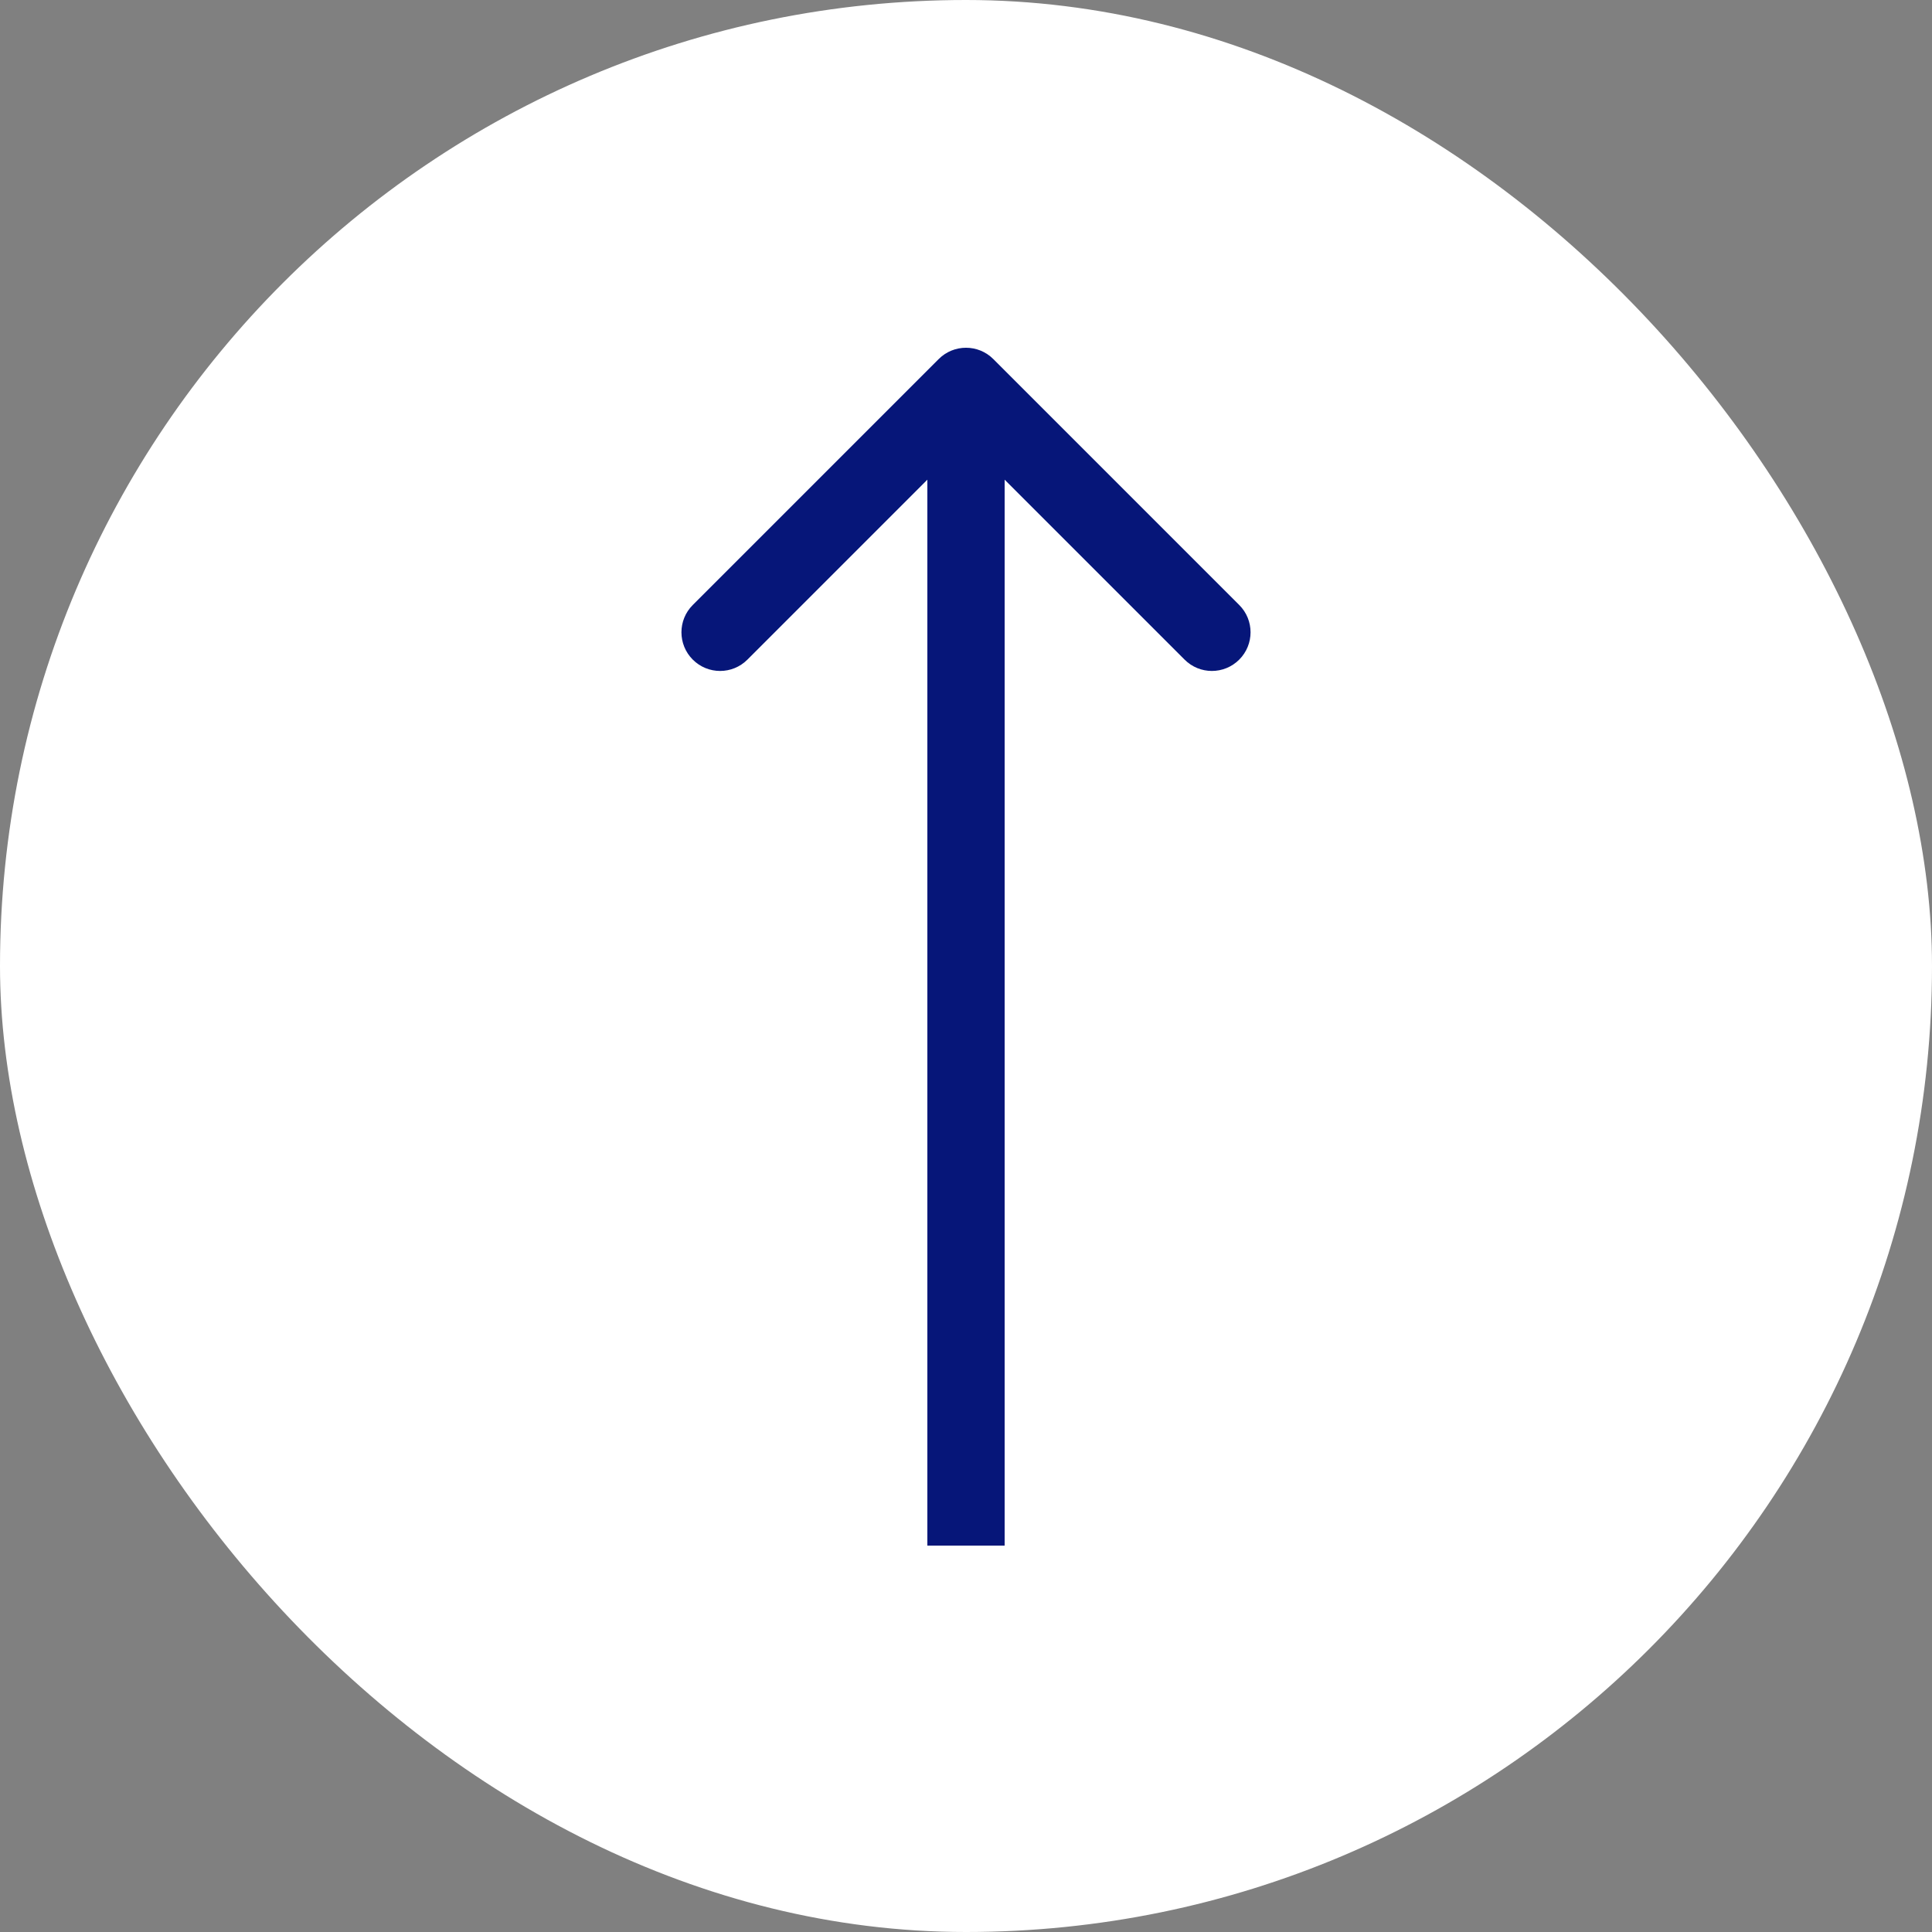
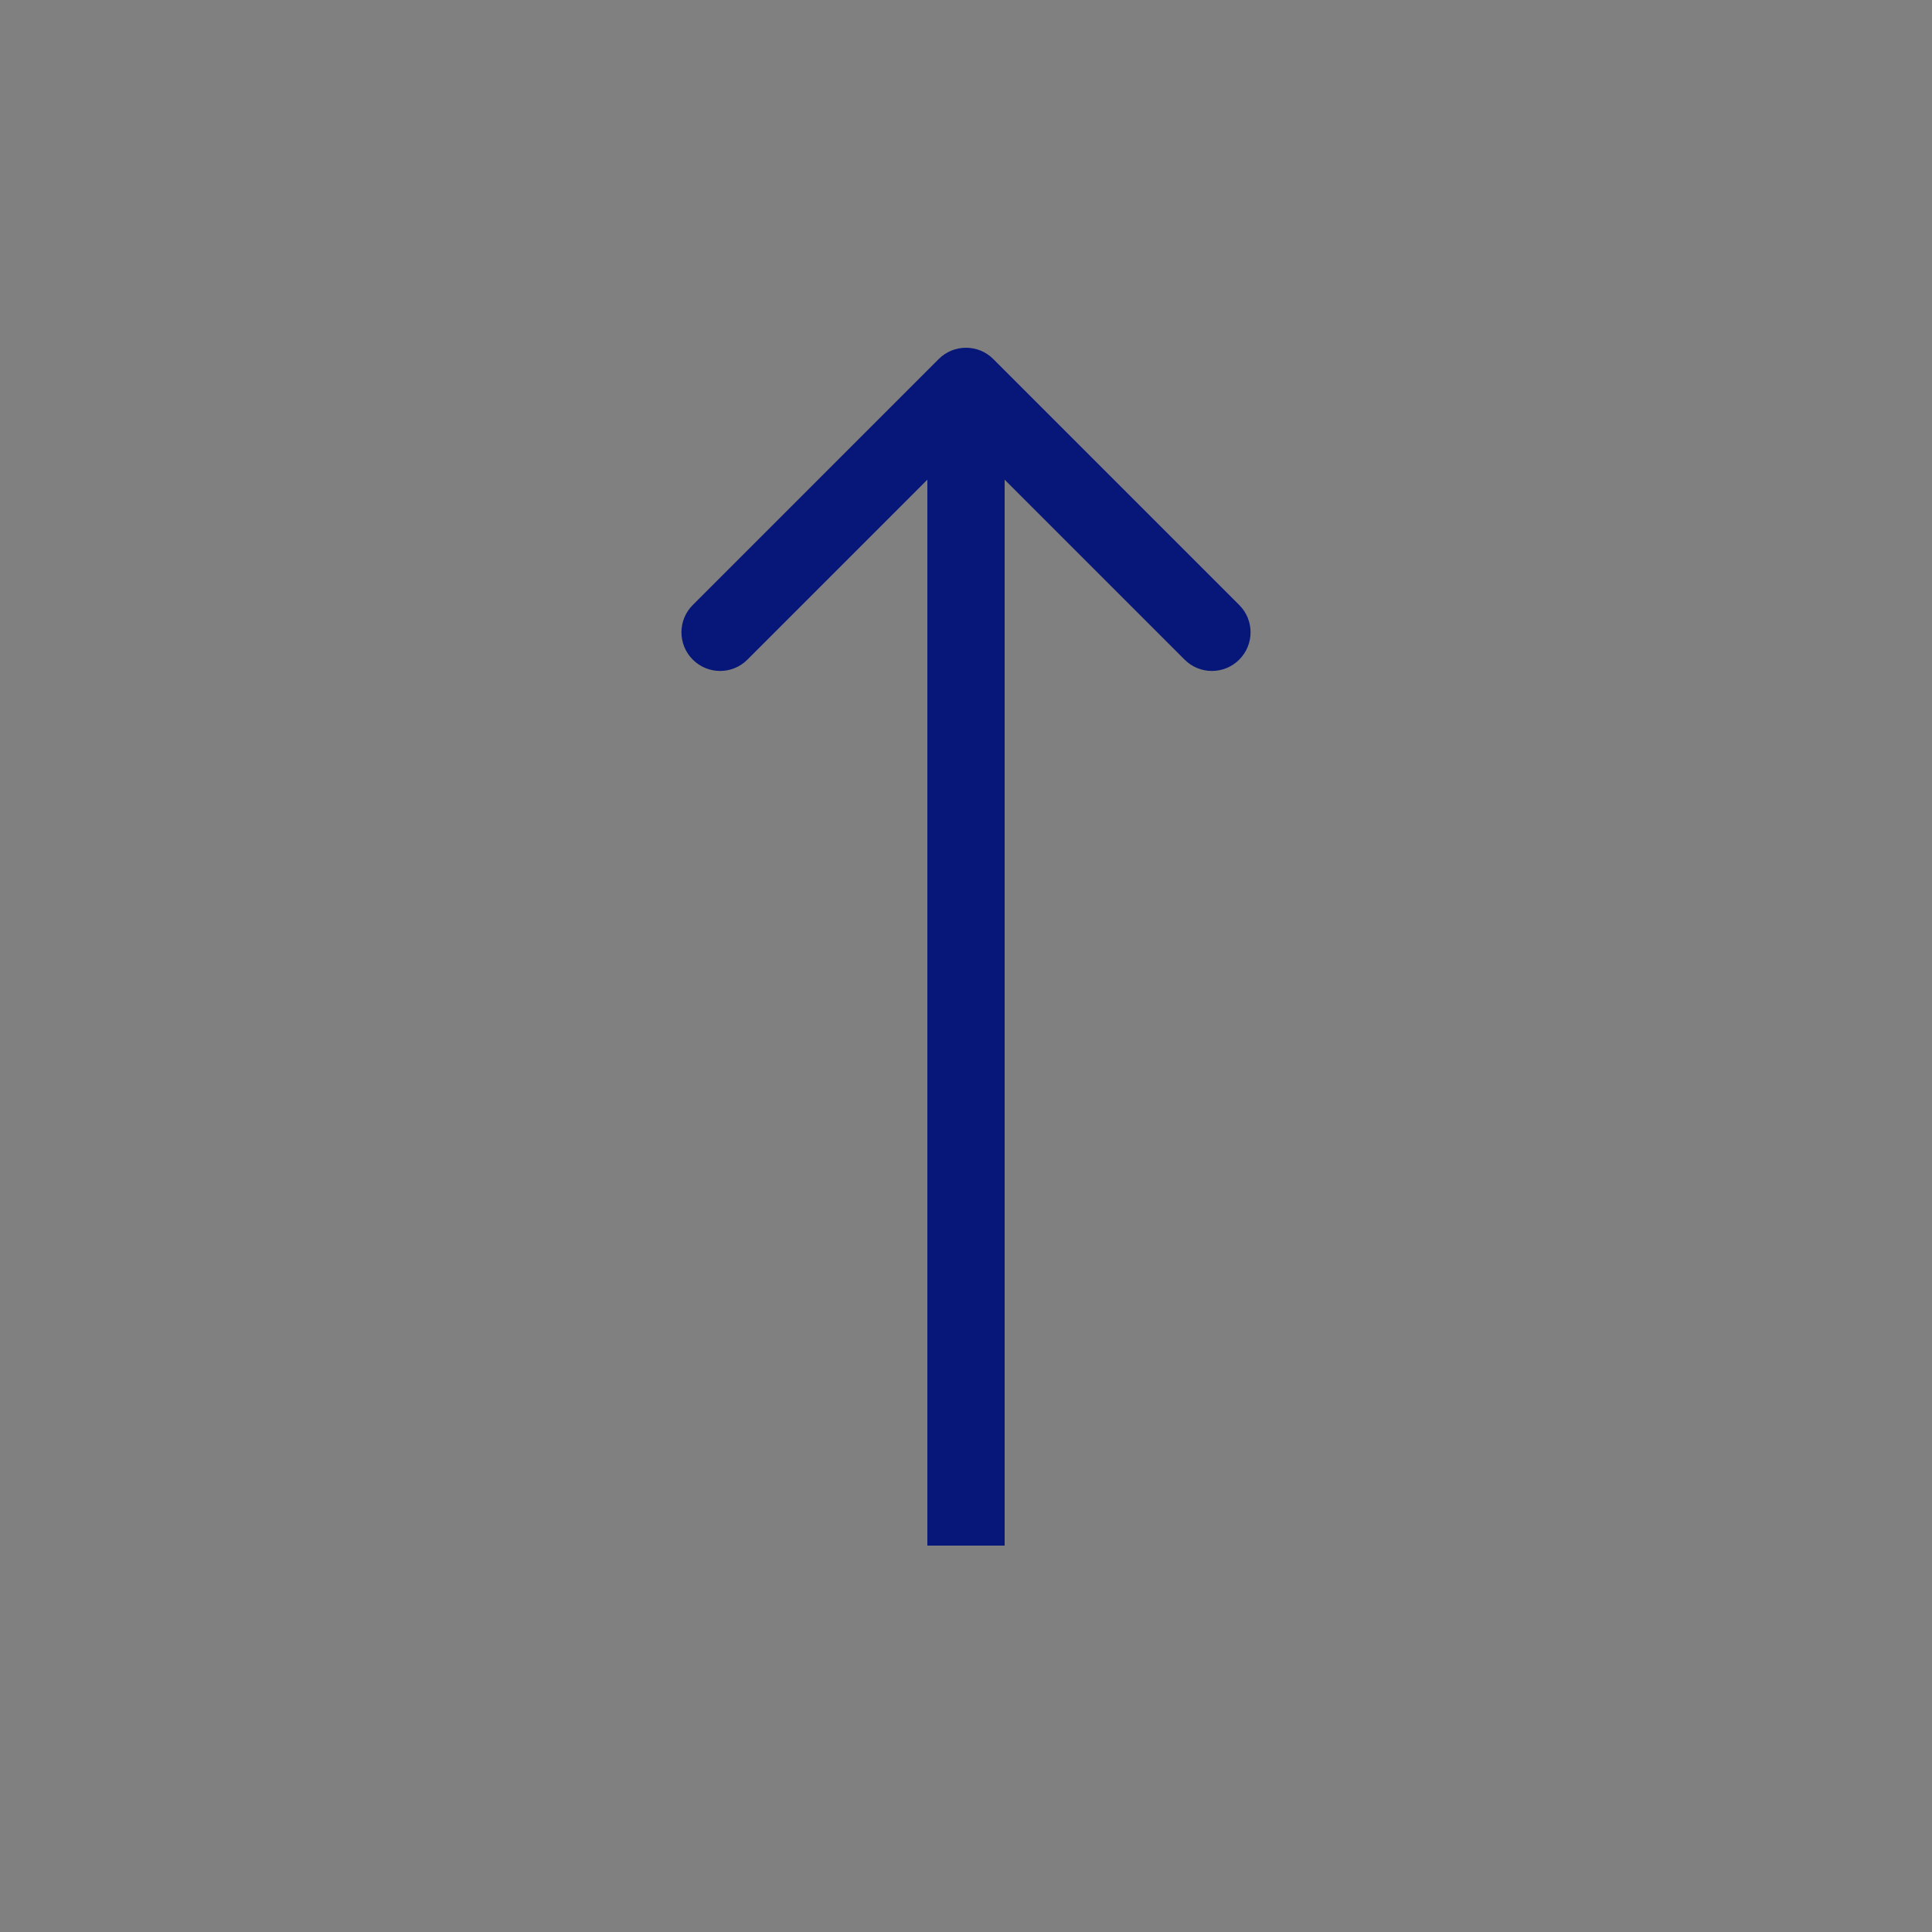
<svg xmlns="http://www.w3.org/2000/svg" width="50" height="50" viewBox="0 0 50 50" fill="none">
  <rect x="0" y="0" width="50" height="50" fill="#808080" stroke="none" />
-   <rect width="50" height="50" rx="25" fill="white" />
  <path d="M25.707 9.293C25.317 8.902 24.683 8.902 24.293 9.293L17.929 15.657C17.538 16.047 17.538 16.68 17.929 17.071C18.32 17.462 18.953 17.462 19.343 17.071L25 11.414L30.657 17.071C31.047 17.462 31.68 17.462 32.071 17.071C32.462 16.68 32.462 16.047 32.071 15.657L25.707 9.293ZM26 40V10H24V40H26Z" fill="#061679" />
</svg>